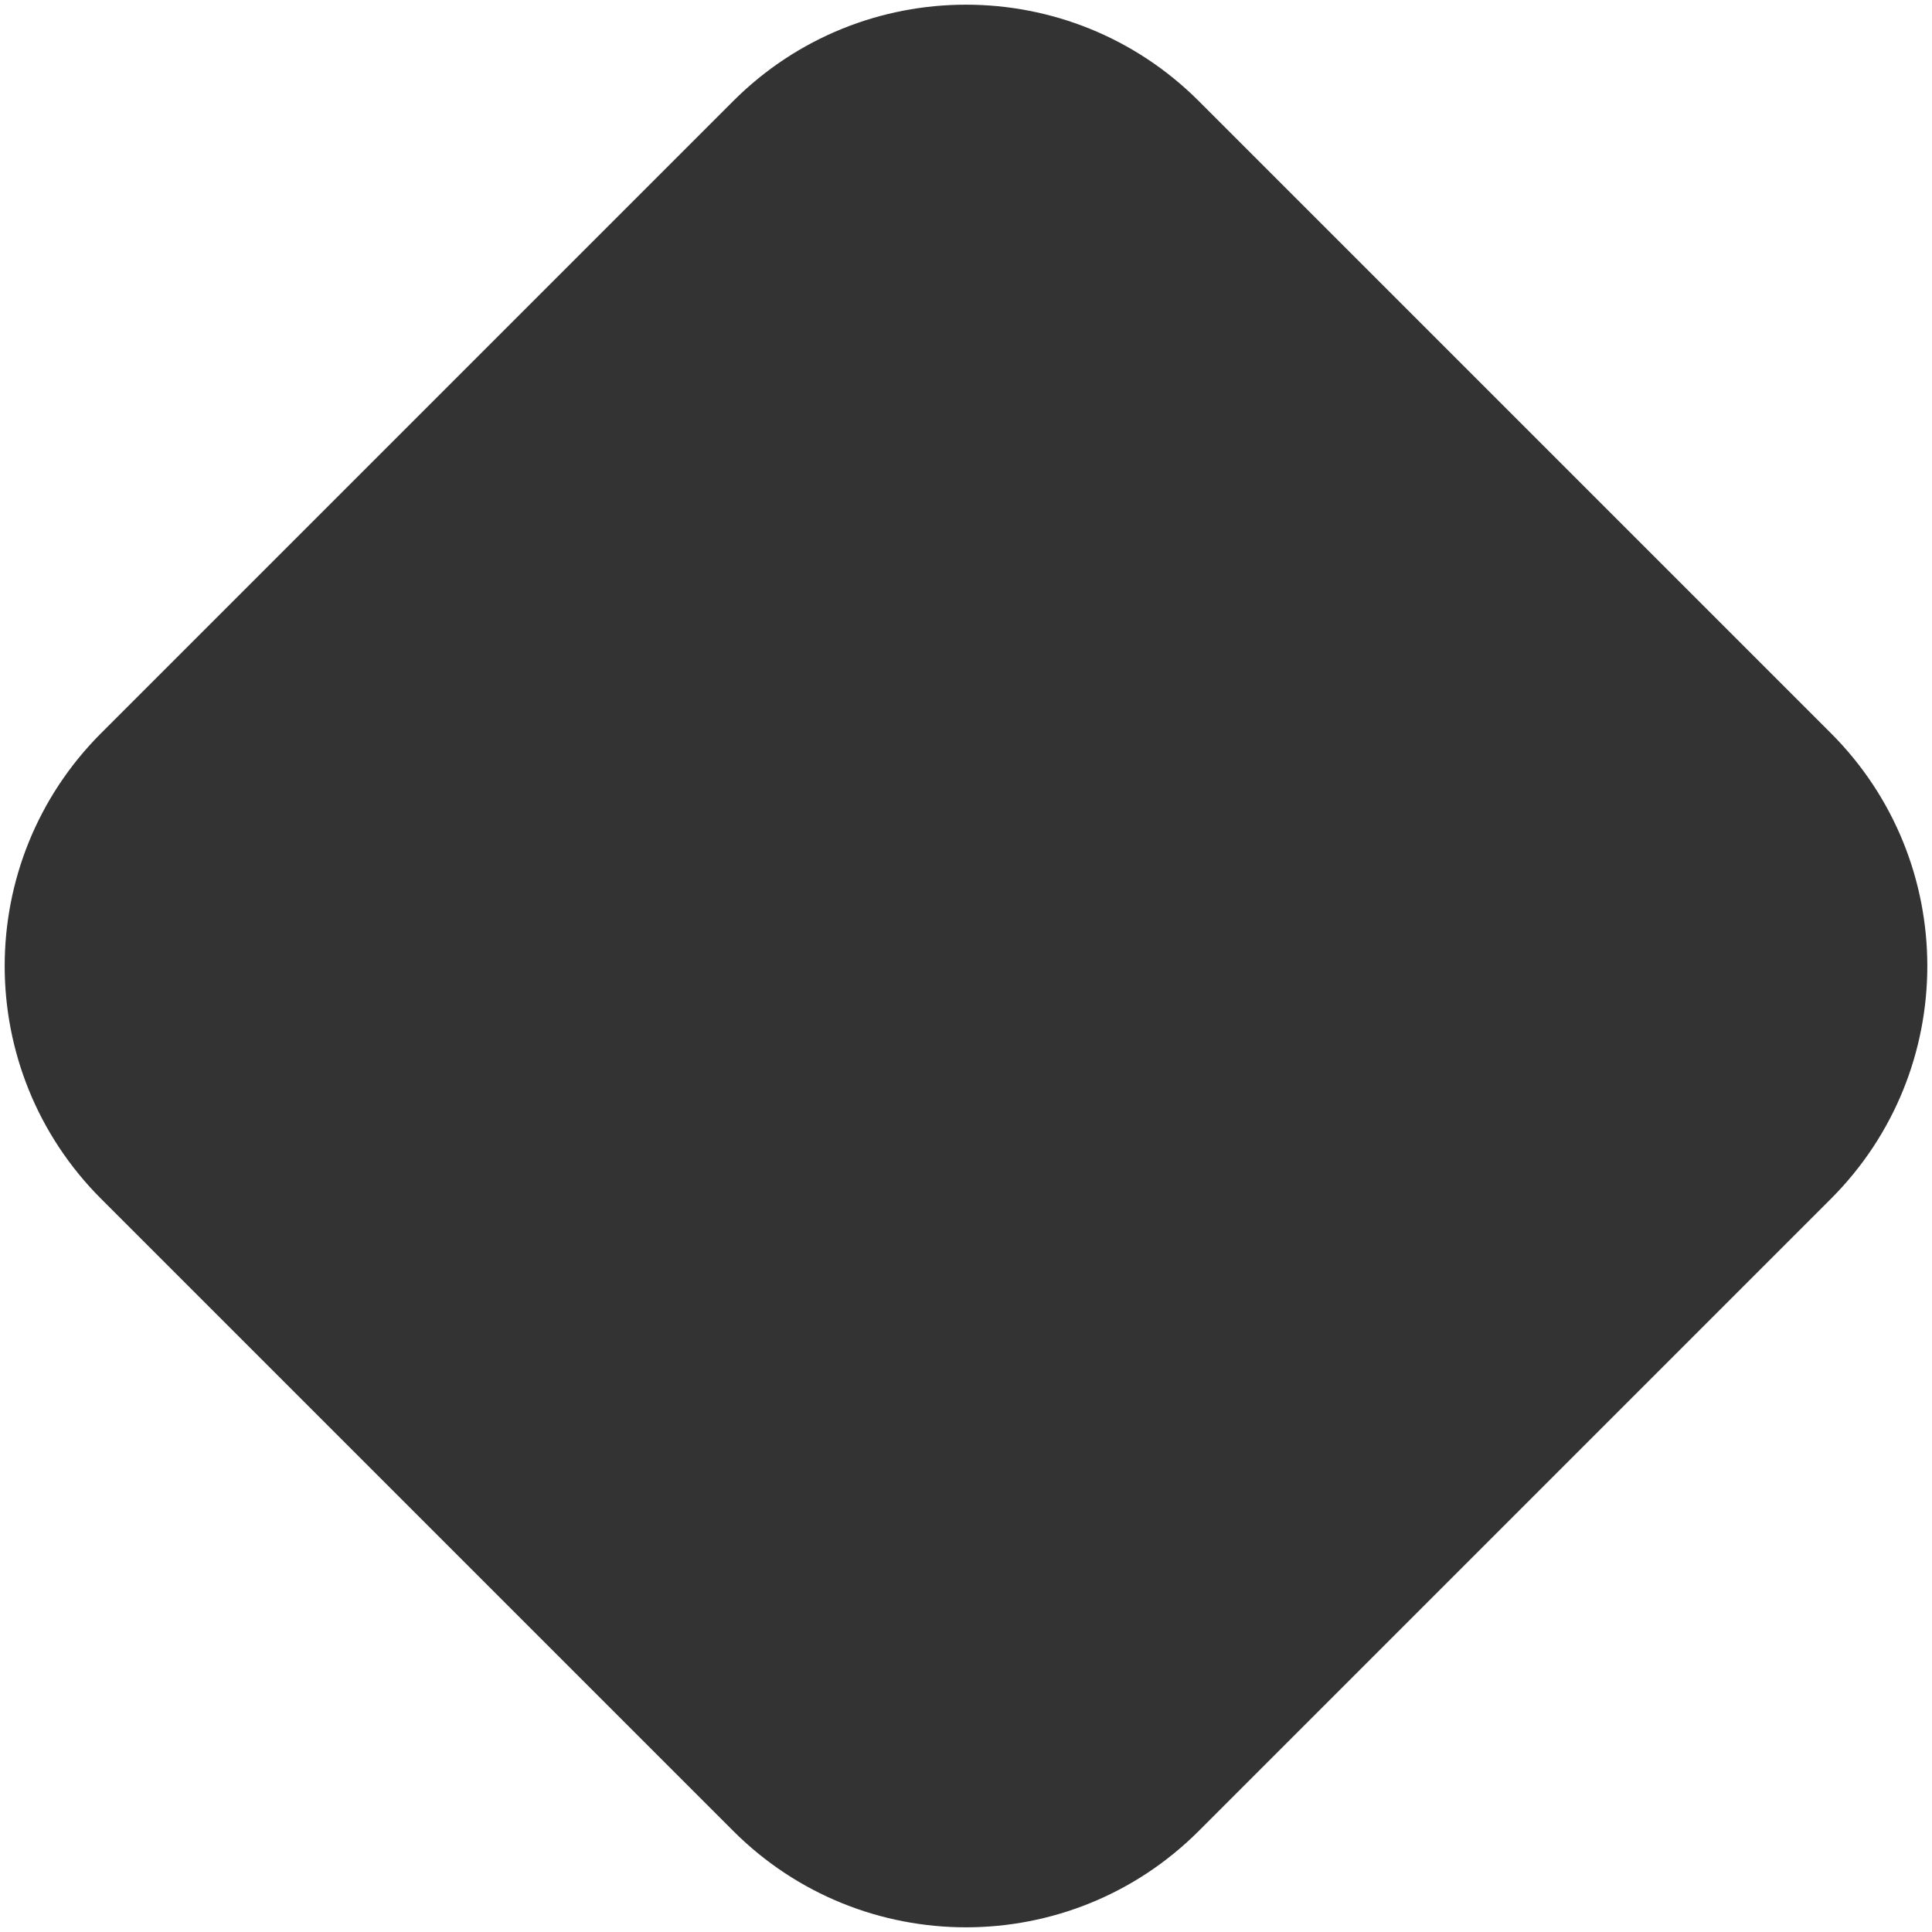
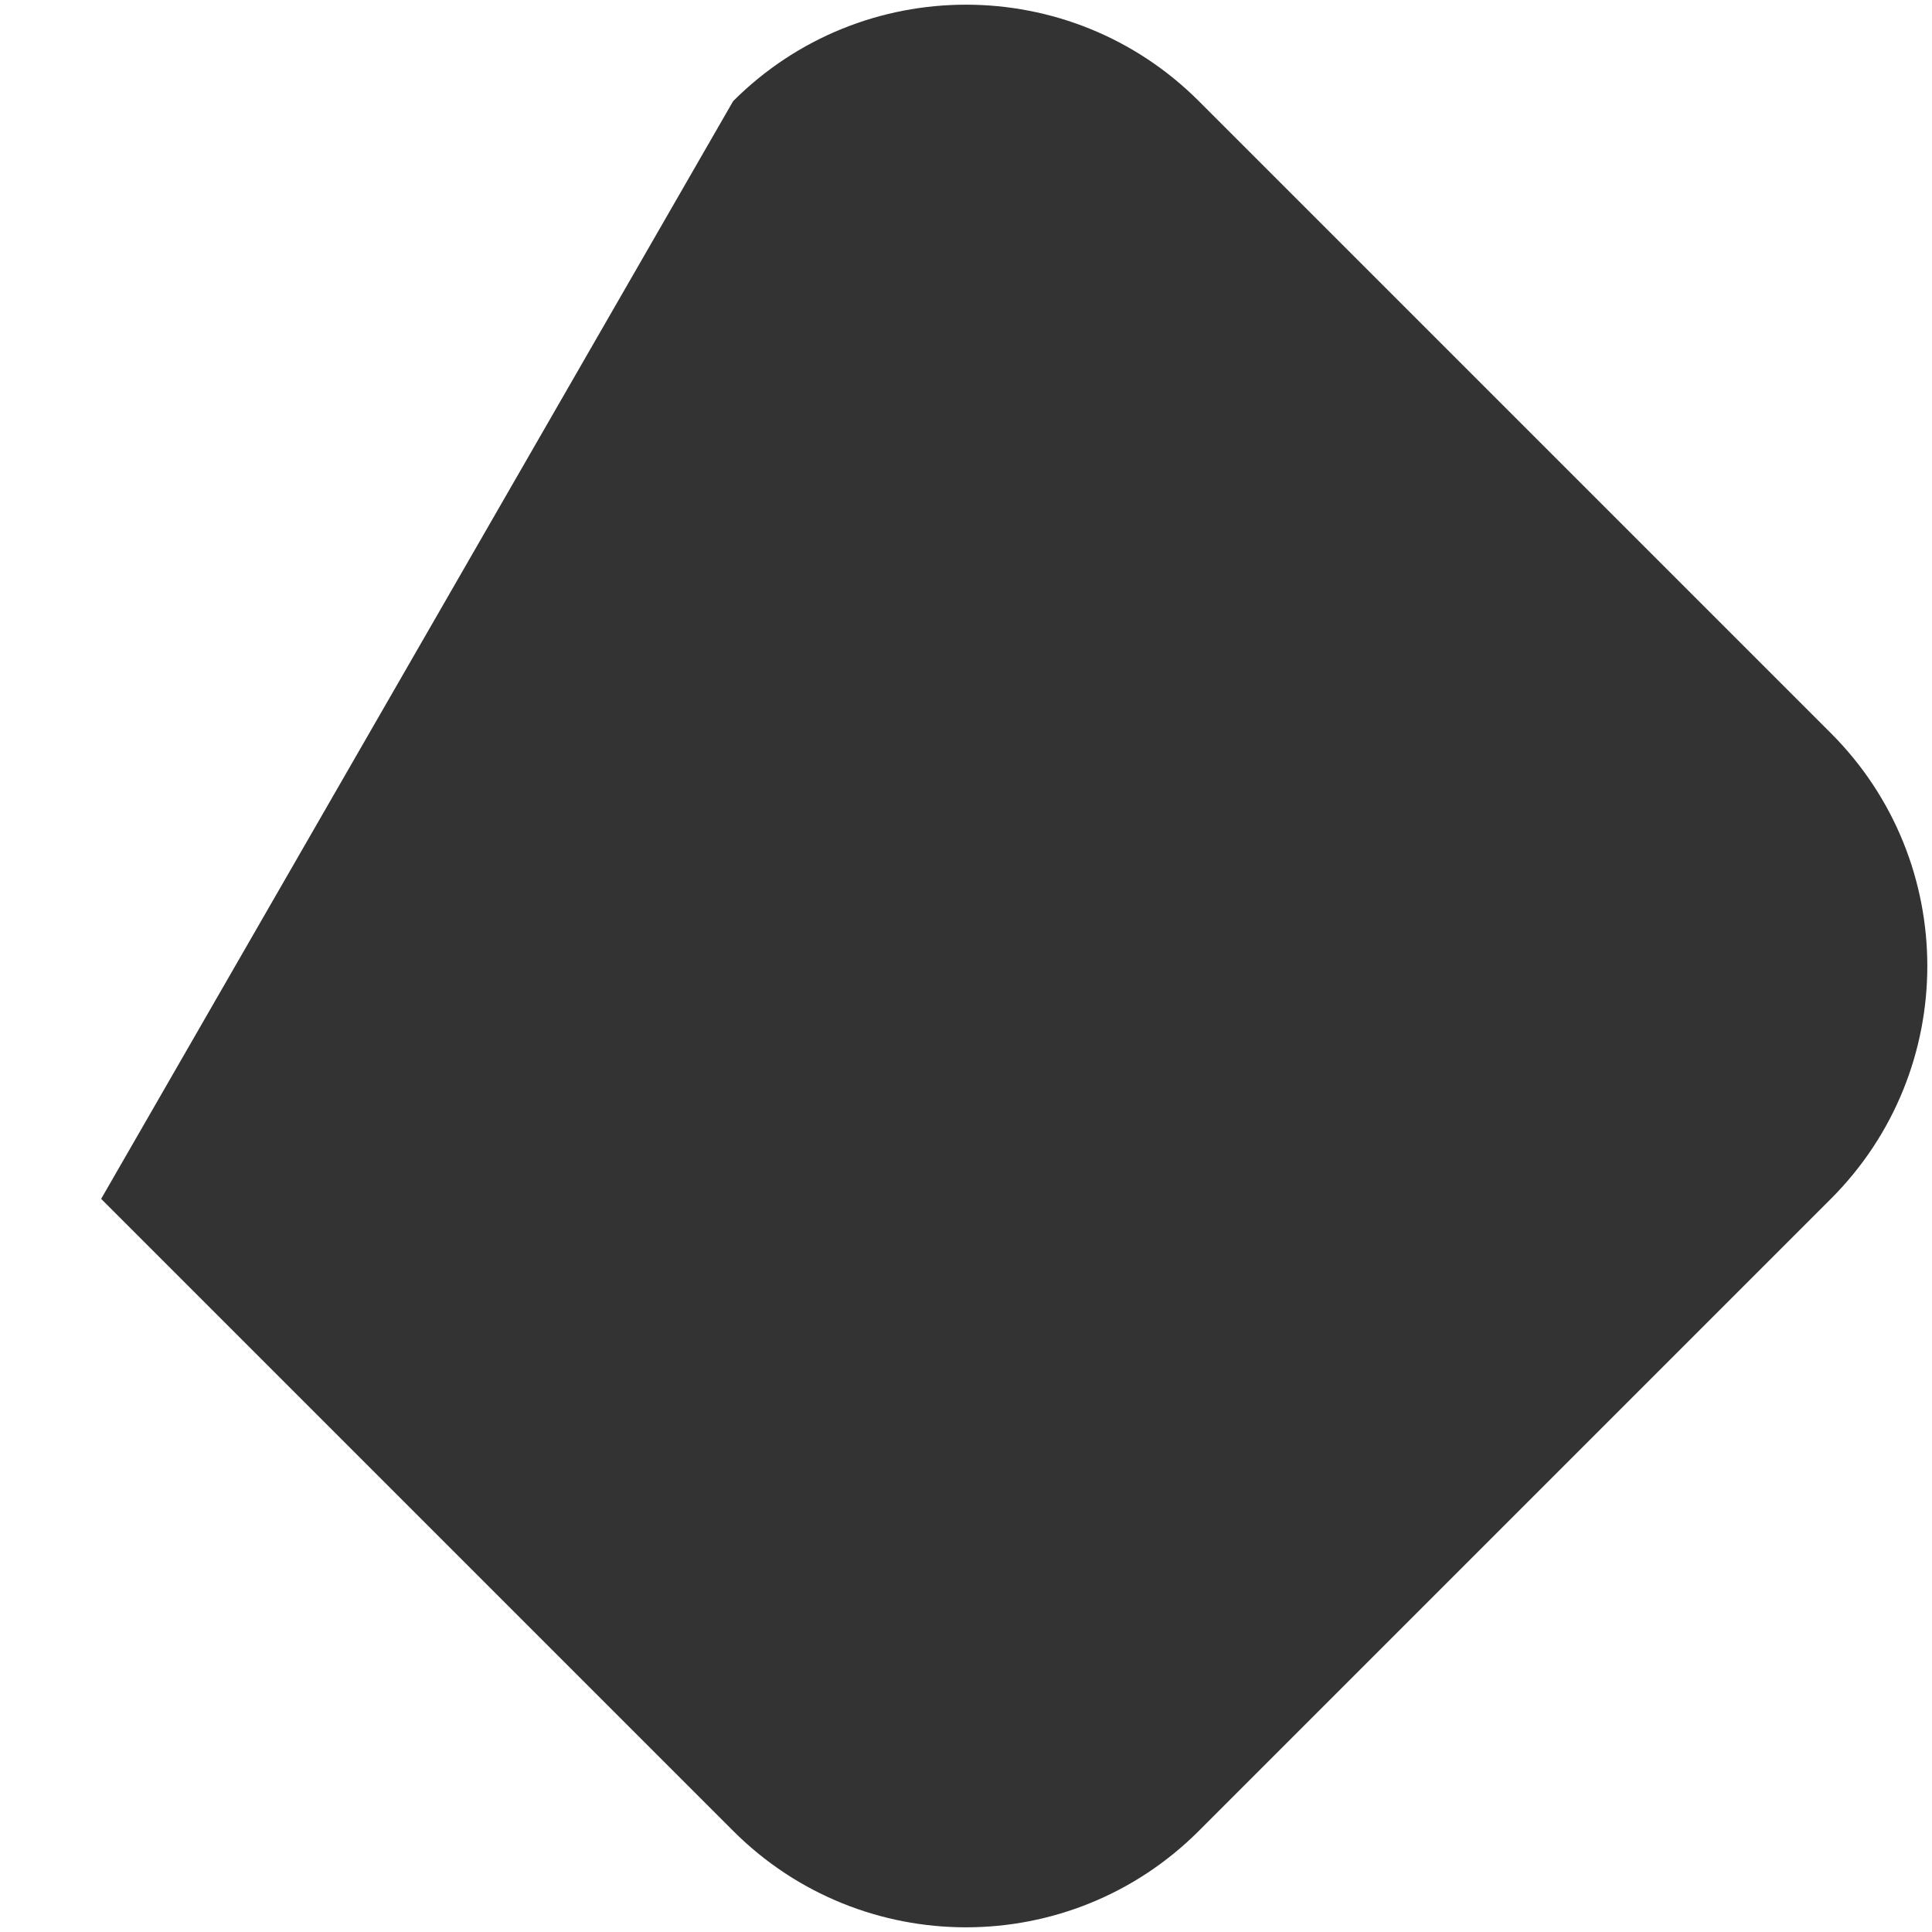
<svg xmlns="http://www.w3.org/2000/svg" viewBox="0 0 88 88">
-   <path d="M54.607 4.607l28.786 28.786c5.858 5.858 5.858 15.356 0 21.214L54.607 83.393c-5.858 5.858-15.356 5.858-21.214 0L4.607 54.607c-5.858-5.858-5.858-15.356 0-21.214L33.393 4.607c5.858-5.858 15.356-5.858 21.214 0z" fill="#333" fill-rule="evenodd" />
+   <path d="M54.607 4.607l28.786 28.786c5.858 5.858 5.858 15.356 0 21.214L54.607 83.393c-5.858 5.858-15.356 5.858-21.214 0L4.607 54.607L33.393 4.607c5.858-5.858 15.356-5.858 21.214 0z" fill="#333" fill-rule="evenodd" />
</svg>